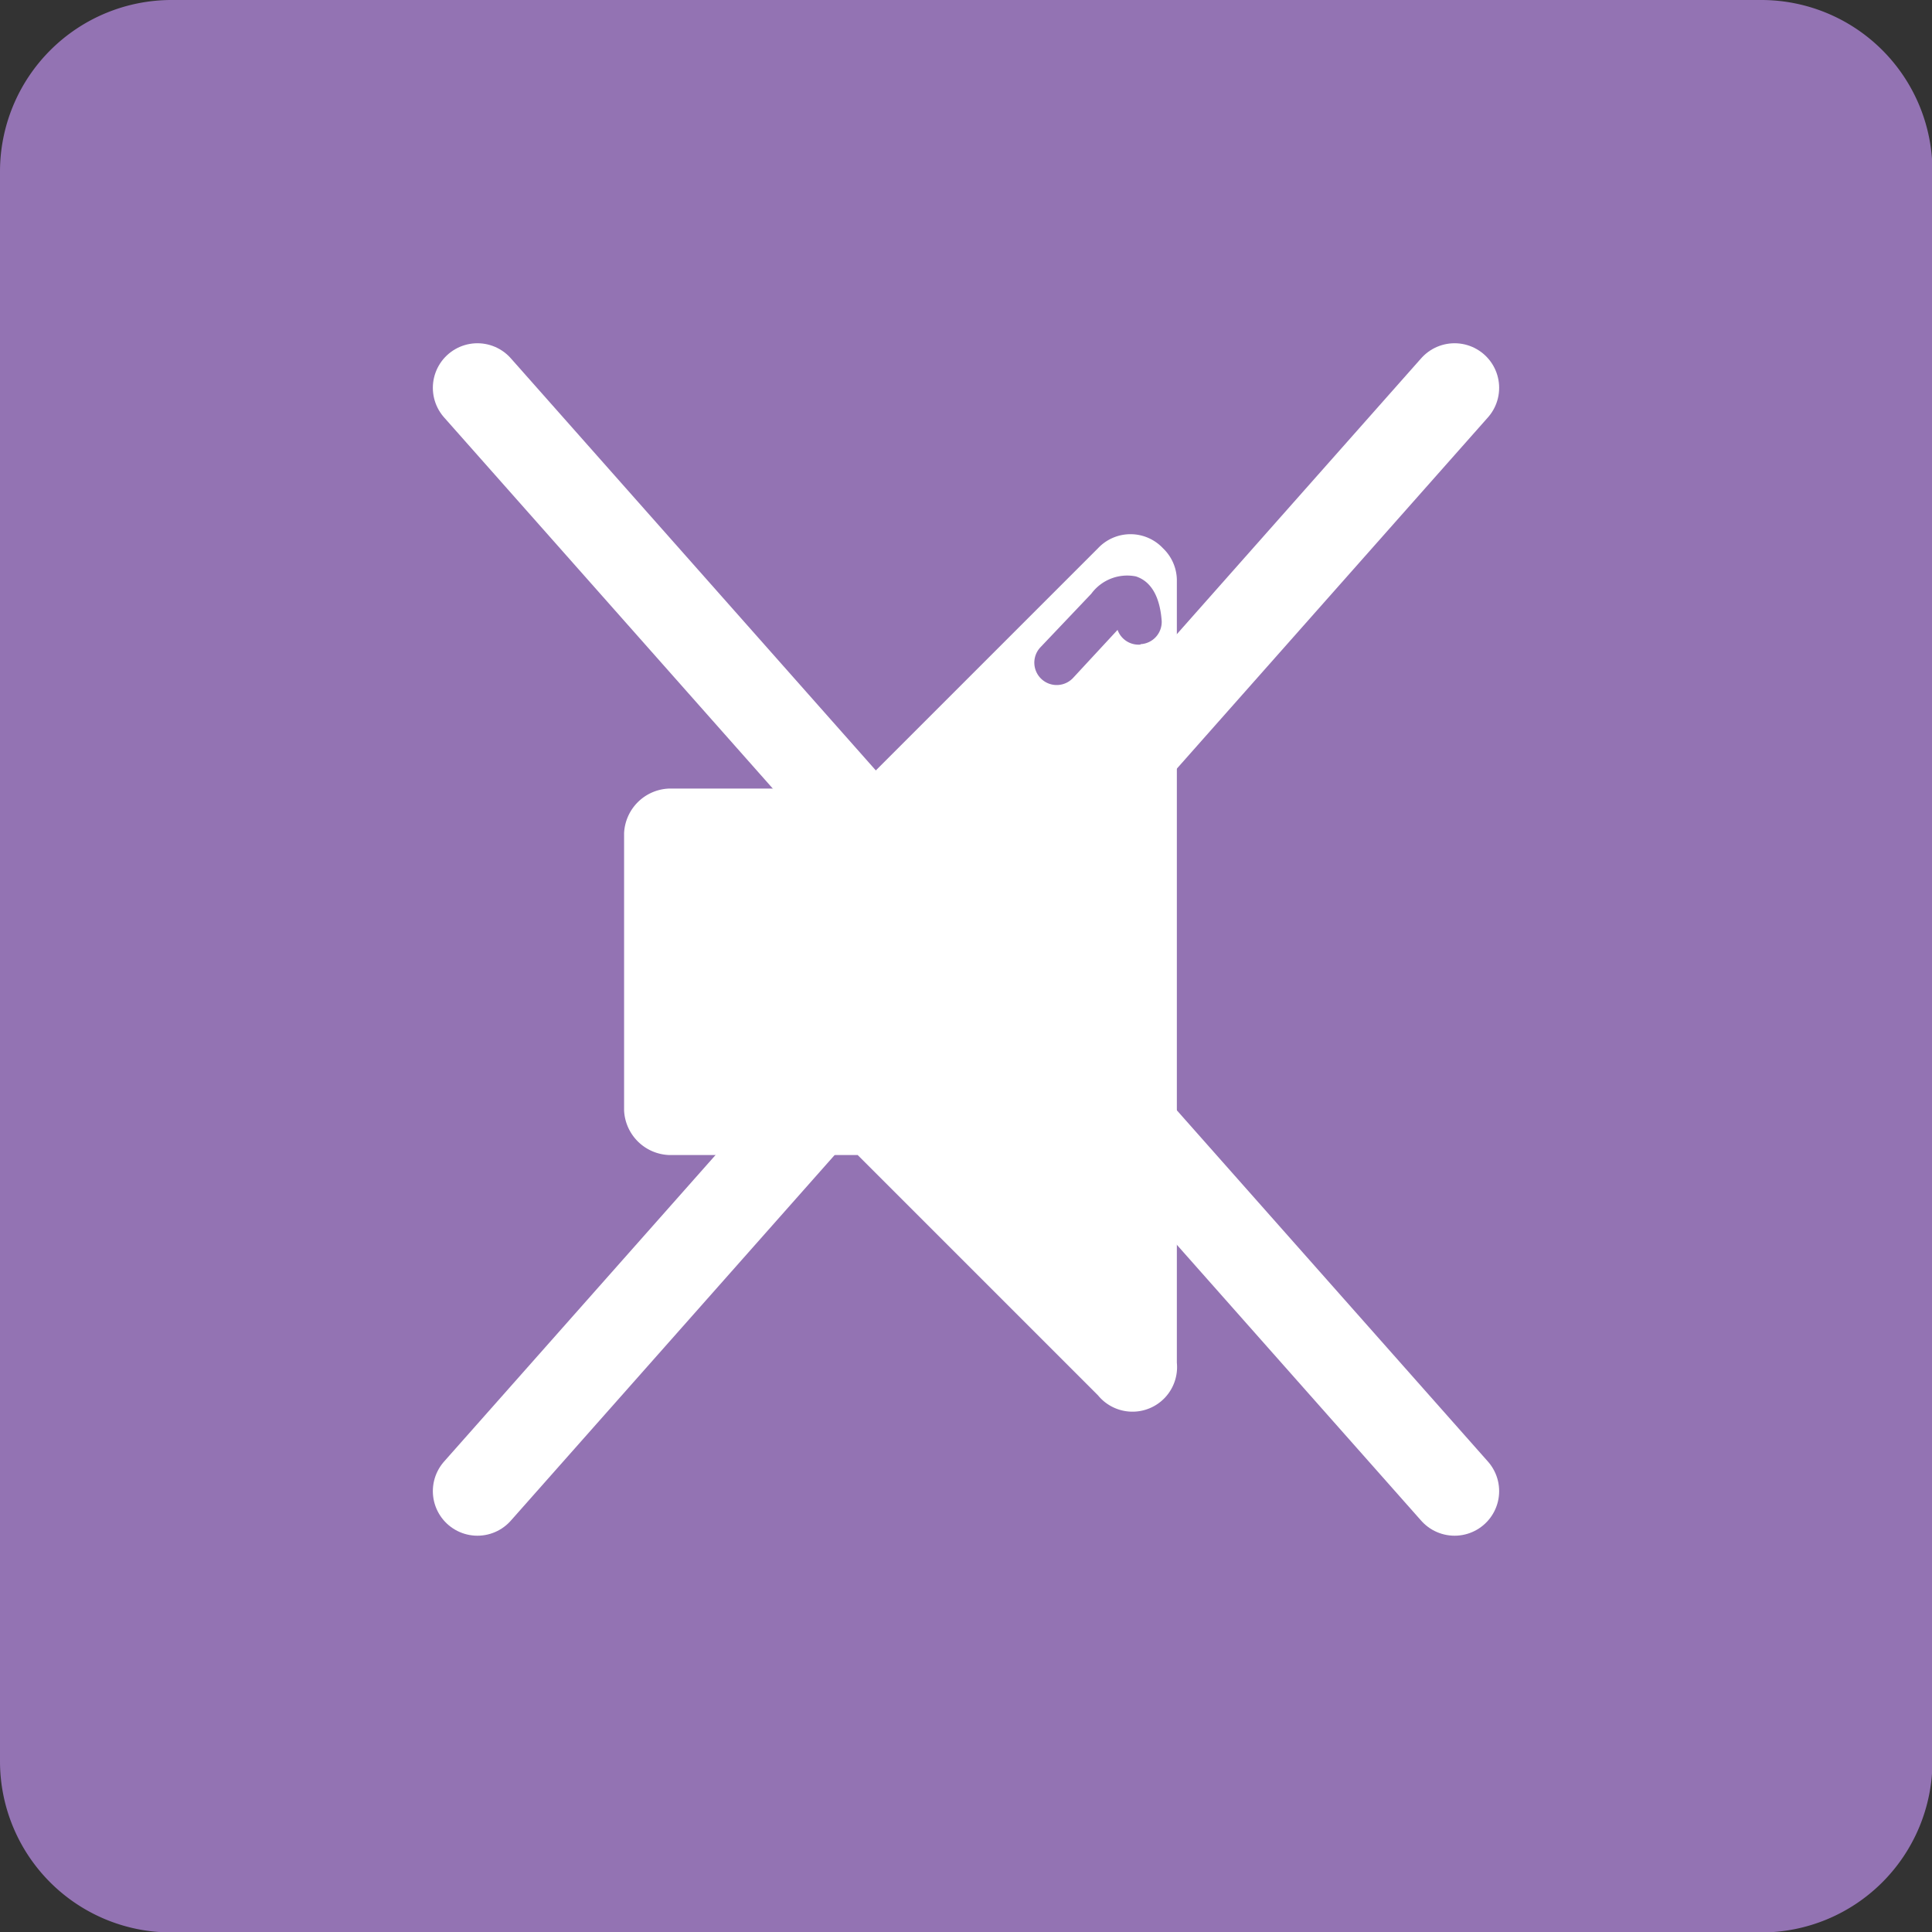
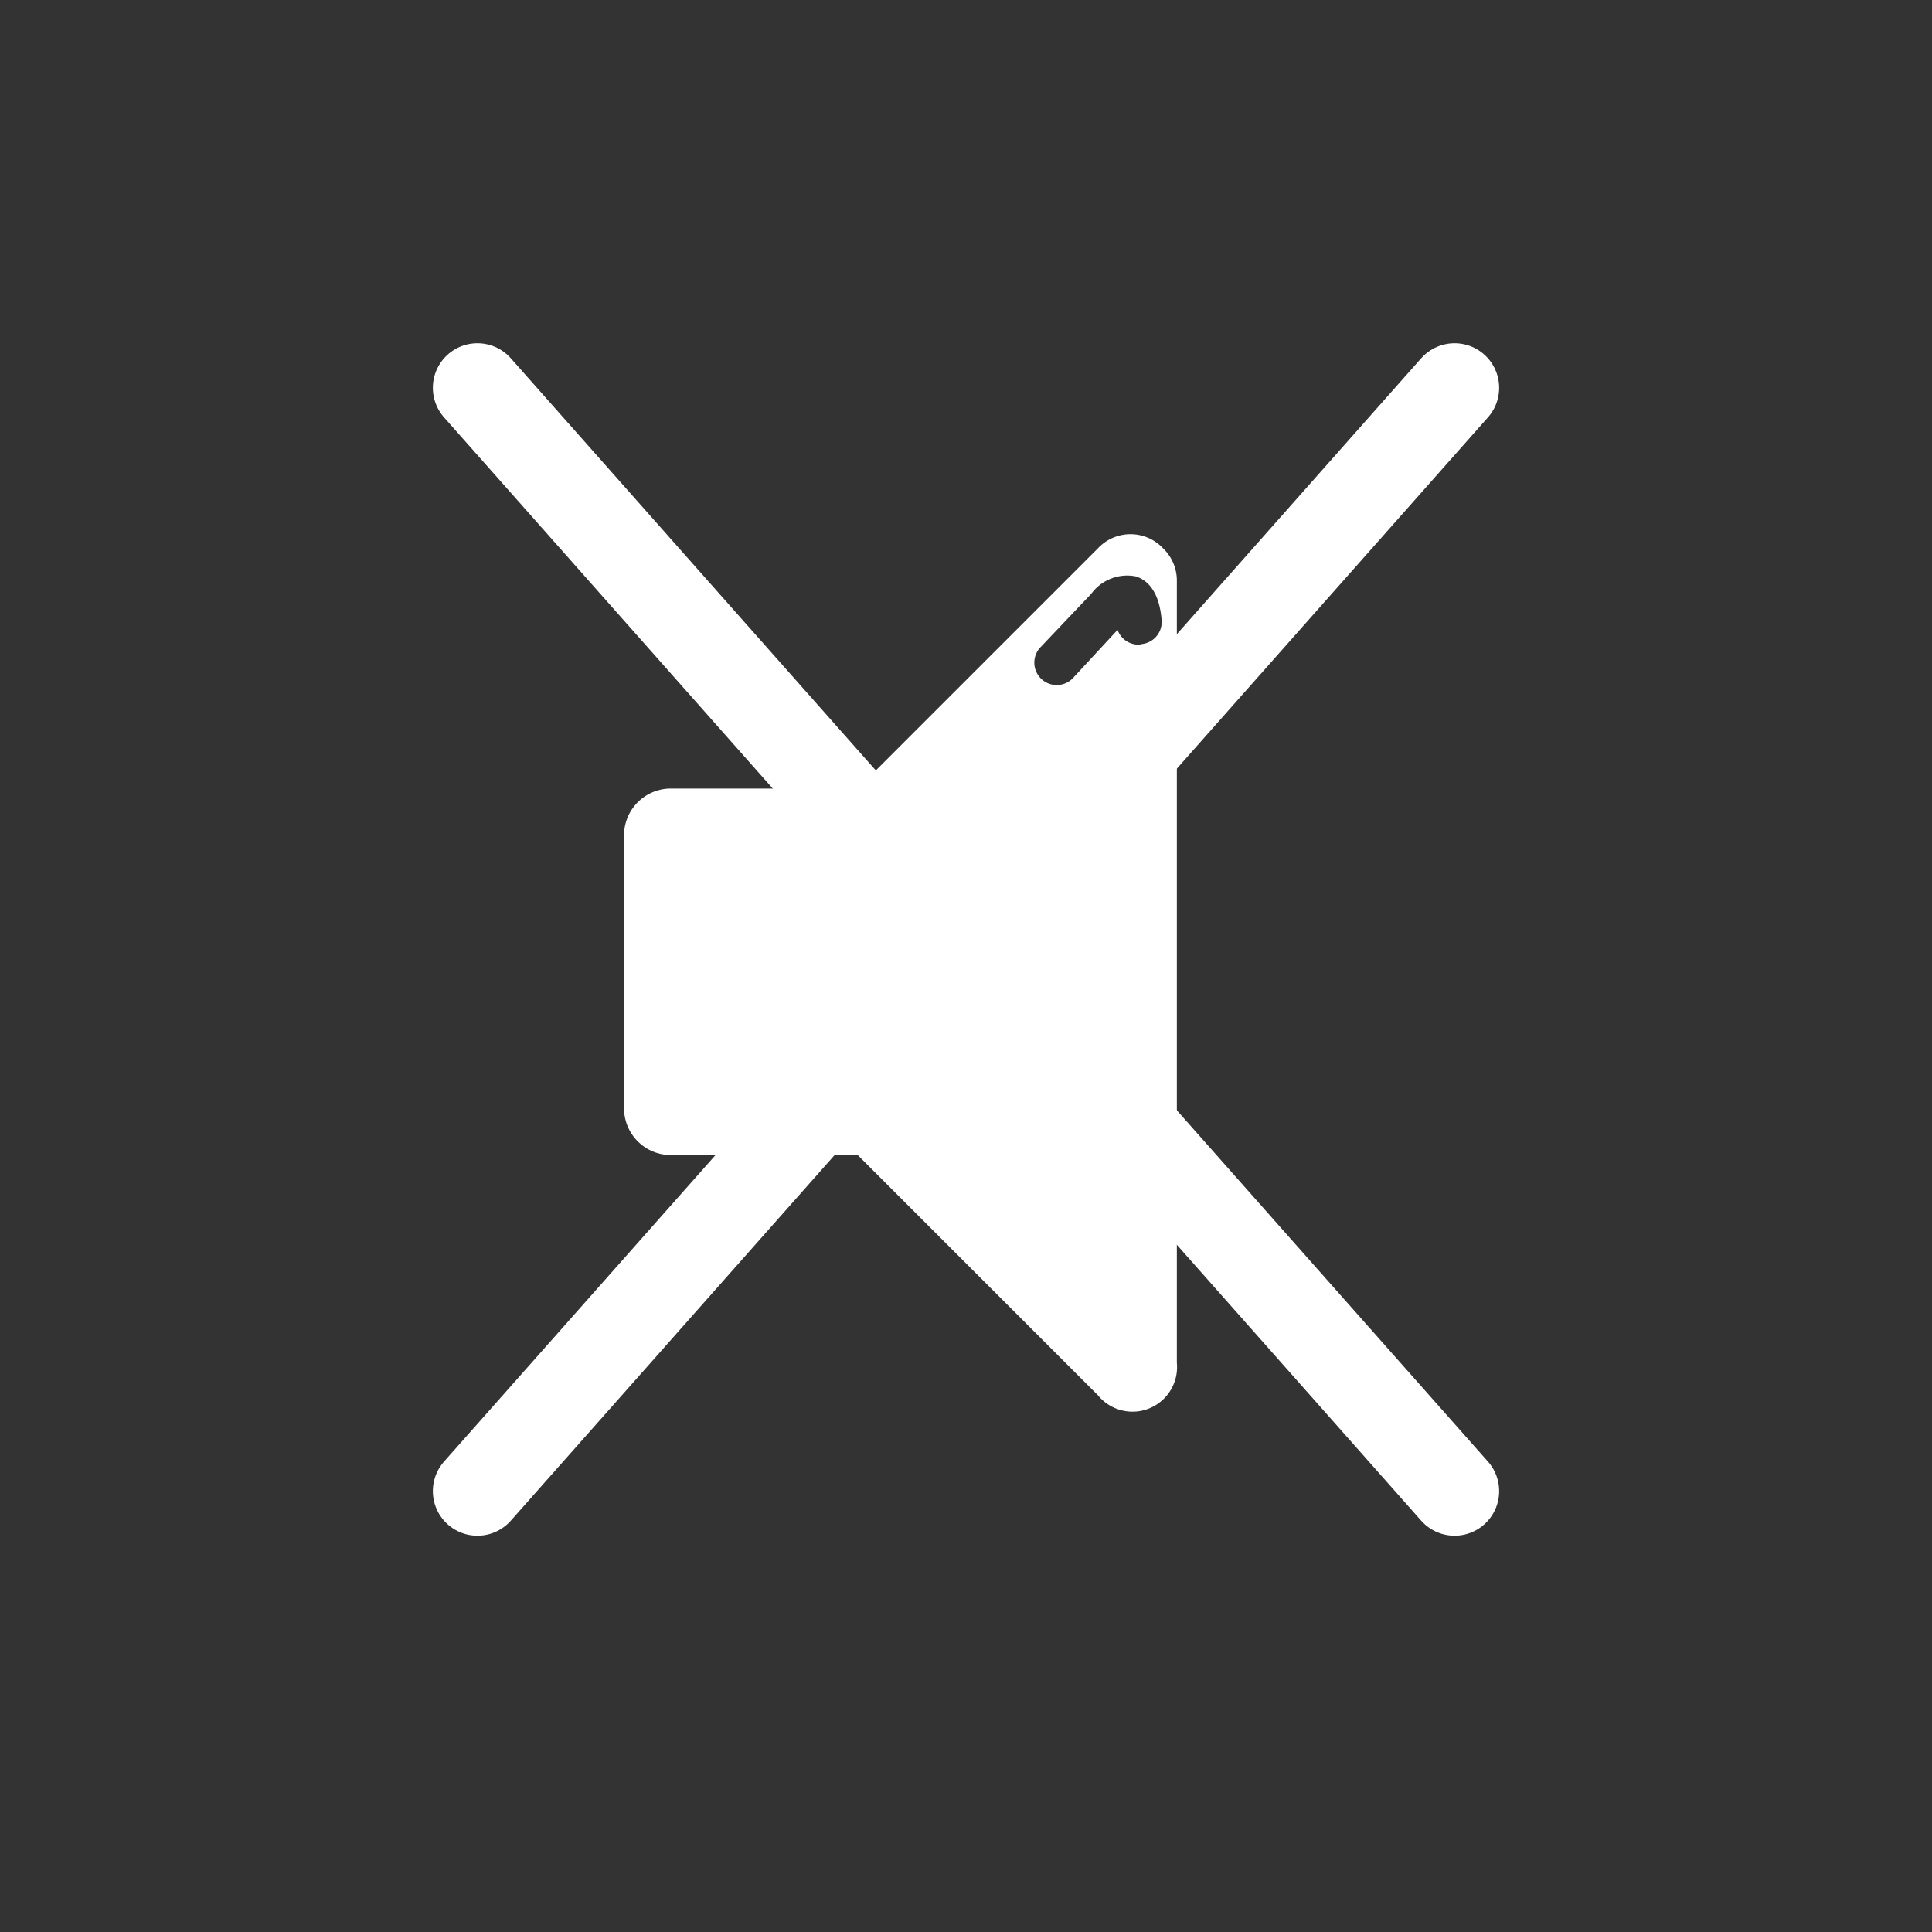
<svg xmlns="http://www.w3.org/2000/svg" viewBox="0 0 43.34 43.34">
  <rect x="0" y="0" width="43.34" height="43.34" fill="#333333" stroke="none" />
  <title>Plan de travail 29</title>
-   <path d="M39.51,0H3.84A3.85,3.85,0,0,0,0,3.84V39.51a3.84,3.84,0,0,0,3.84,3.84H39.51a3.84,3.84,0,0,0,3.84-3.84V3.84A3.84,3.84,0,0,0,39.51,0Z" fill="#9373b3" />
  <path d="M26.09,12.3a1,1,0,0,0-1.46,0l-5.39,5.39H15a1.05,1.05,0,0,0-1,1v6.22a1.05,1.05,0,0,0,1,1h4.24l5.39,5.39a1,1,0,0,0,1.77-.73V13A1,1,0,0,0,26.09,12.3Zm-.51,2.16a.5.5,0,0,1-.51-.33l-1,1.08a.5.5,0,0,1-.73-.69l1.14-1.2a1,1,0,0,1,1-.39c.34.11.54.45.58,1A.5.5,0,0,1,25.59,14.45Z" fill="#fff" />
  <g>
    <line x1="10.71" y1="8.7" x2="32.63" y2="33.45" fill="none" stroke="#fff" stroke-linecap="round" stroke-linejoin="round" stroke-width="2" />
    <line x1="32.63" y1="8.7" x2="10.71" y2="33.45" fill="none" stroke="#fff" stroke-linecap="round" stroke-linejoin="round" stroke-width="2" />
  </g>
</svg>